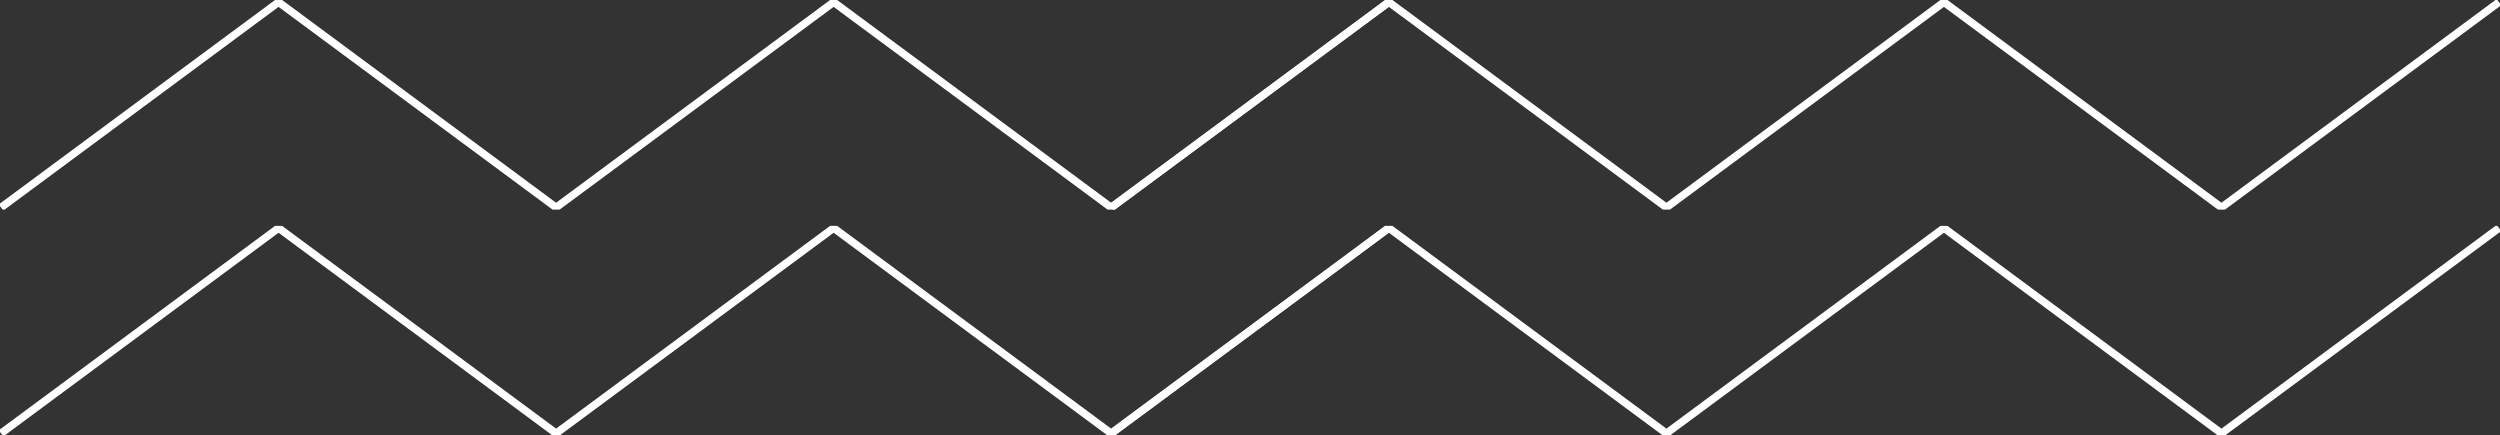
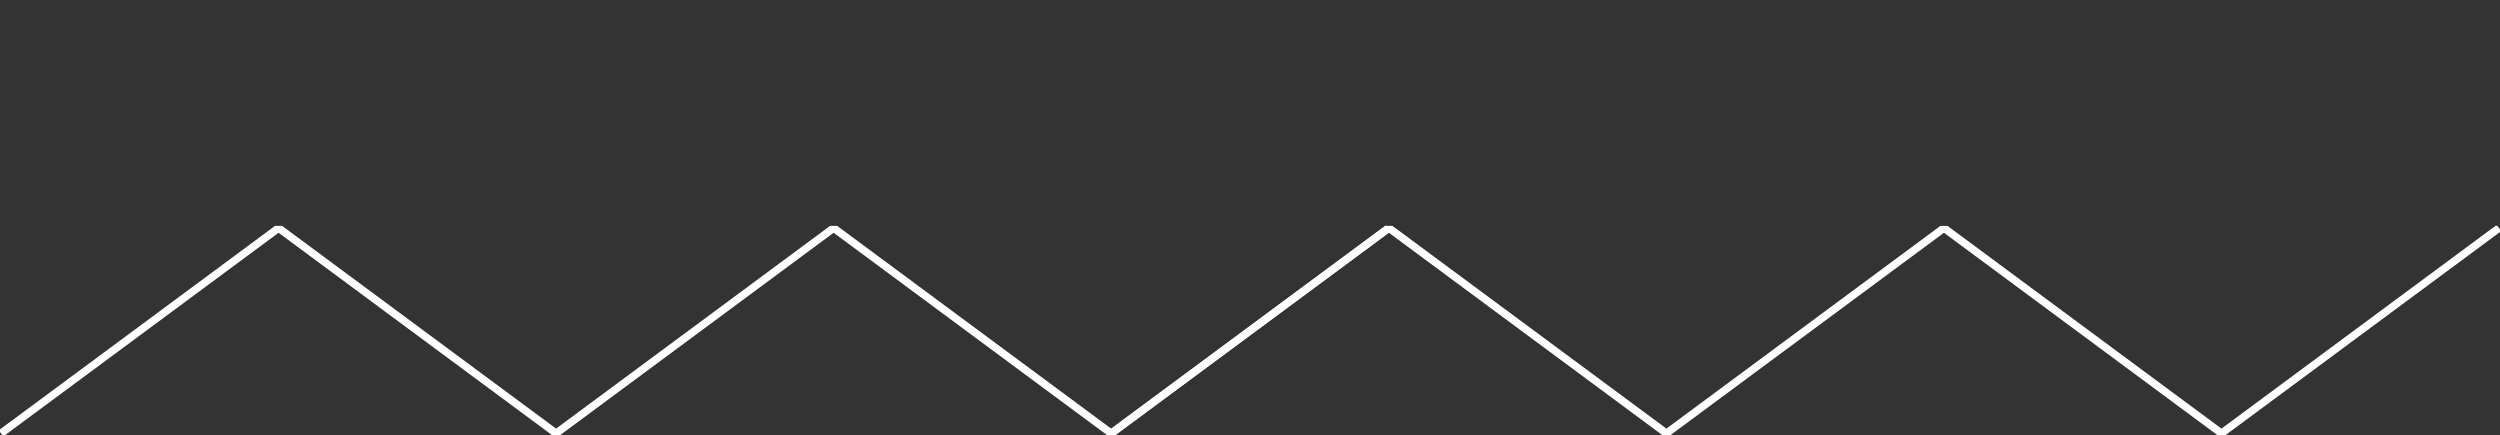
<svg xmlns="http://www.w3.org/2000/svg" id="グループ_2242" data-name="グループ 2242" width="327.145" height="56.986" viewBox="0 0 327.145 56.986">
  <rect x="0" y="0" width="327.145" height="56.986" fill="#333333" stroke="none" />
  <defs>
    <clipPath id="clip-path">
      <rect id="長方形_129" data-name="長方形 129" width="181.85" height="27.428" fill="none" stroke="#fff" stroke-width="1" />
    </clipPath>
  </defs>
  <g id="グループ_125" data-name="グループ 125" transform="translate(145.295)">
    <g id="グループ_122" data-name="グループ 122" transform="translate(0 0)">
      <g id="グループ_121" data-name="グループ 121" clip-path="url(#clip-path)">
-         <path id="パス_477" data-name="パス 477" d="M181.881.622,145.565,27.493,109.25.622,72.933,27.493,36.616.622.3,27.493" transform="translate(-0.164 -0.343)" fill="none" stroke="#fff" stroke-miterlimit="10" stroke-width="1" />
-       </g>
+         </g>
    </g>
    <g id="グループ_124" data-name="グループ 124" transform="translate(0 29.558)">
      <g id="グループ_121-2" data-name="グループ 121" transform="translate(0 0)" clip-path="url(#clip-path)">
        <path id="パス_477-2" data-name="パス 477" d="M181.881.622,145.565,27.493,109.25.622,72.933,27.493,36.616.622.3,27.493" transform="translate(-0.164 -0.343)" fill="none" stroke="#fff" stroke-miterlimit="10" stroke-width="1" />
      </g>
    </g>
  </g>
  <g id="グループ_126" data-name="グループ 126" transform="translate(0)">
    <g id="グループ_122-2" data-name="グループ 122" transform="translate(0 0)">
      <g id="グループ_121-3" data-name="グループ 121" clip-path="url(#clip-path)">
-         <path id="パス_477-3" data-name="パス 477" d="M181.881.622,145.565,27.493,109.25.622,72.933,27.493,36.616.622.3,27.493" transform="translate(-0.164 -0.343)" fill="none" stroke="#fff" stroke-miterlimit="10" stroke-width="1" />
-       </g>
+         </g>
    </g>
    <g id="グループ_124-2" data-name="グループ 124" transform="translate(0 29.558)">
      <g id="グループ_121-4" data-name="グループ 121" transform="translate(0 0)" clip-path="url(#clip-path)">
        <path id="パス_477-4" data-name="パス 477" d="M181.881.622,145.565,27.493,109.25.622,72.933,27.493,36.616.622.3,27.493" transform="translate(-0.164 -0.343)" fill="none" stroke="#fff" stroke-miterlimit="10" stroke-width="1" />
      </g>
    </g>
  </g>
</svg>